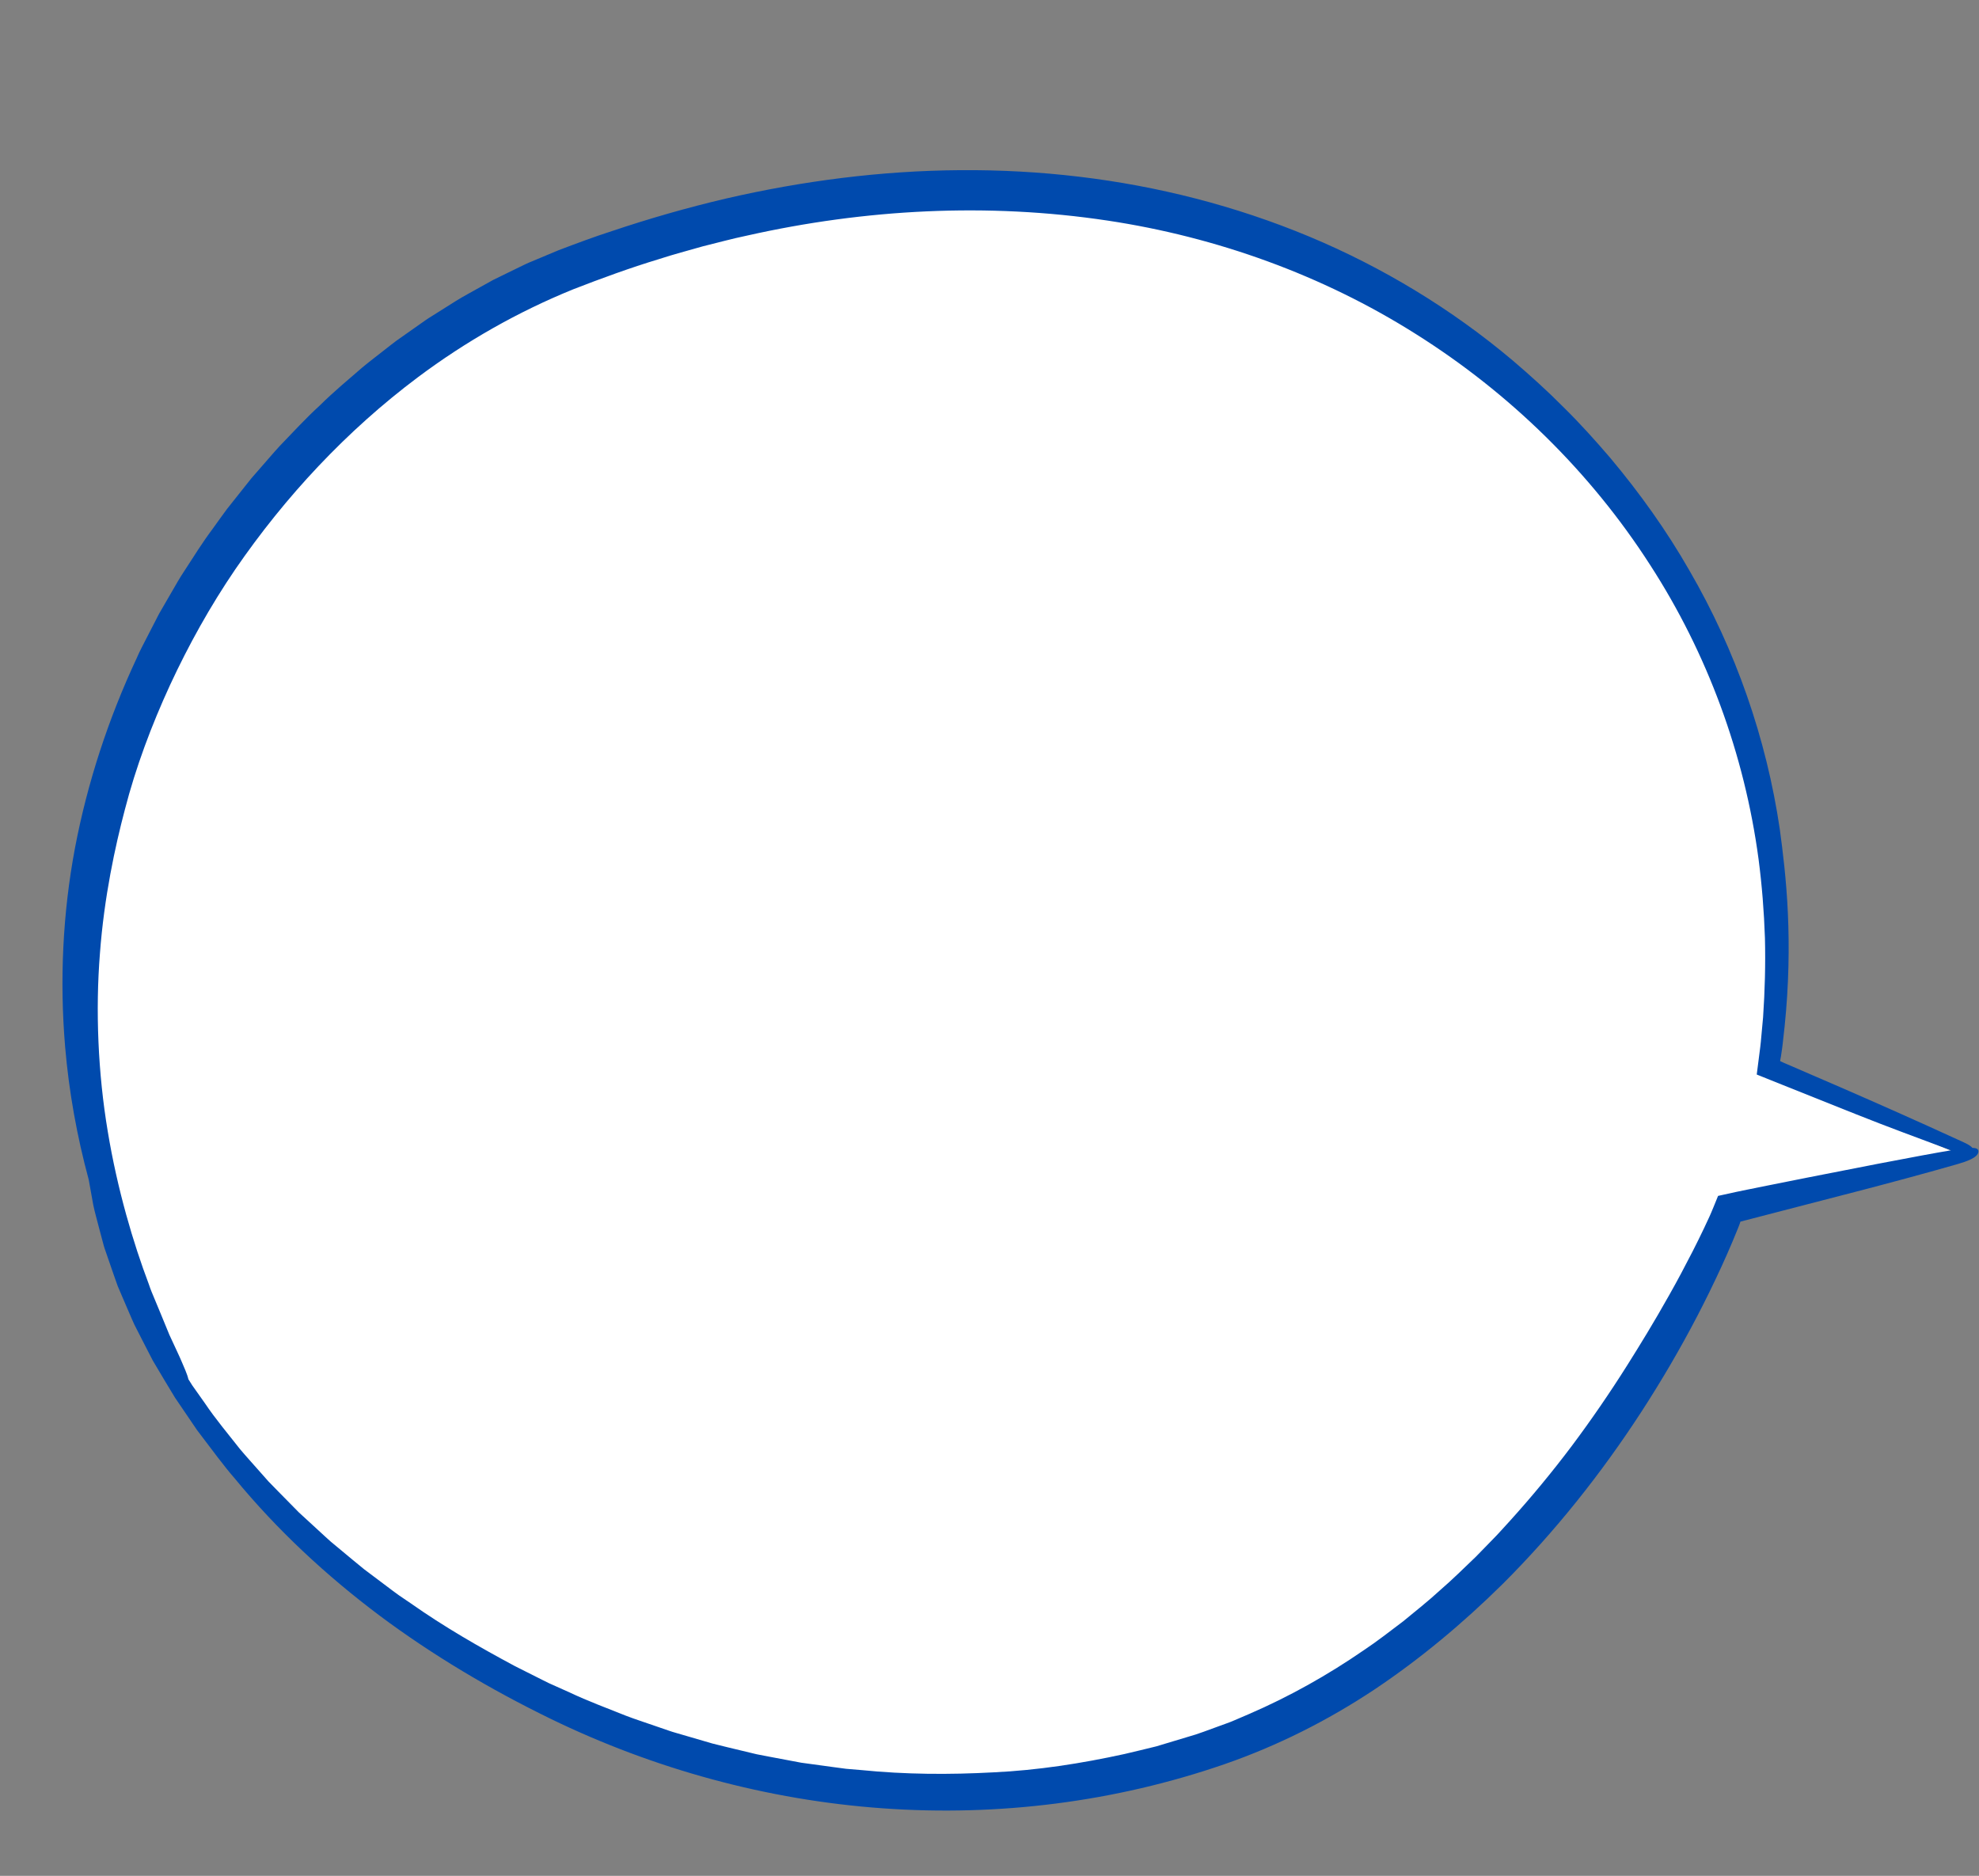
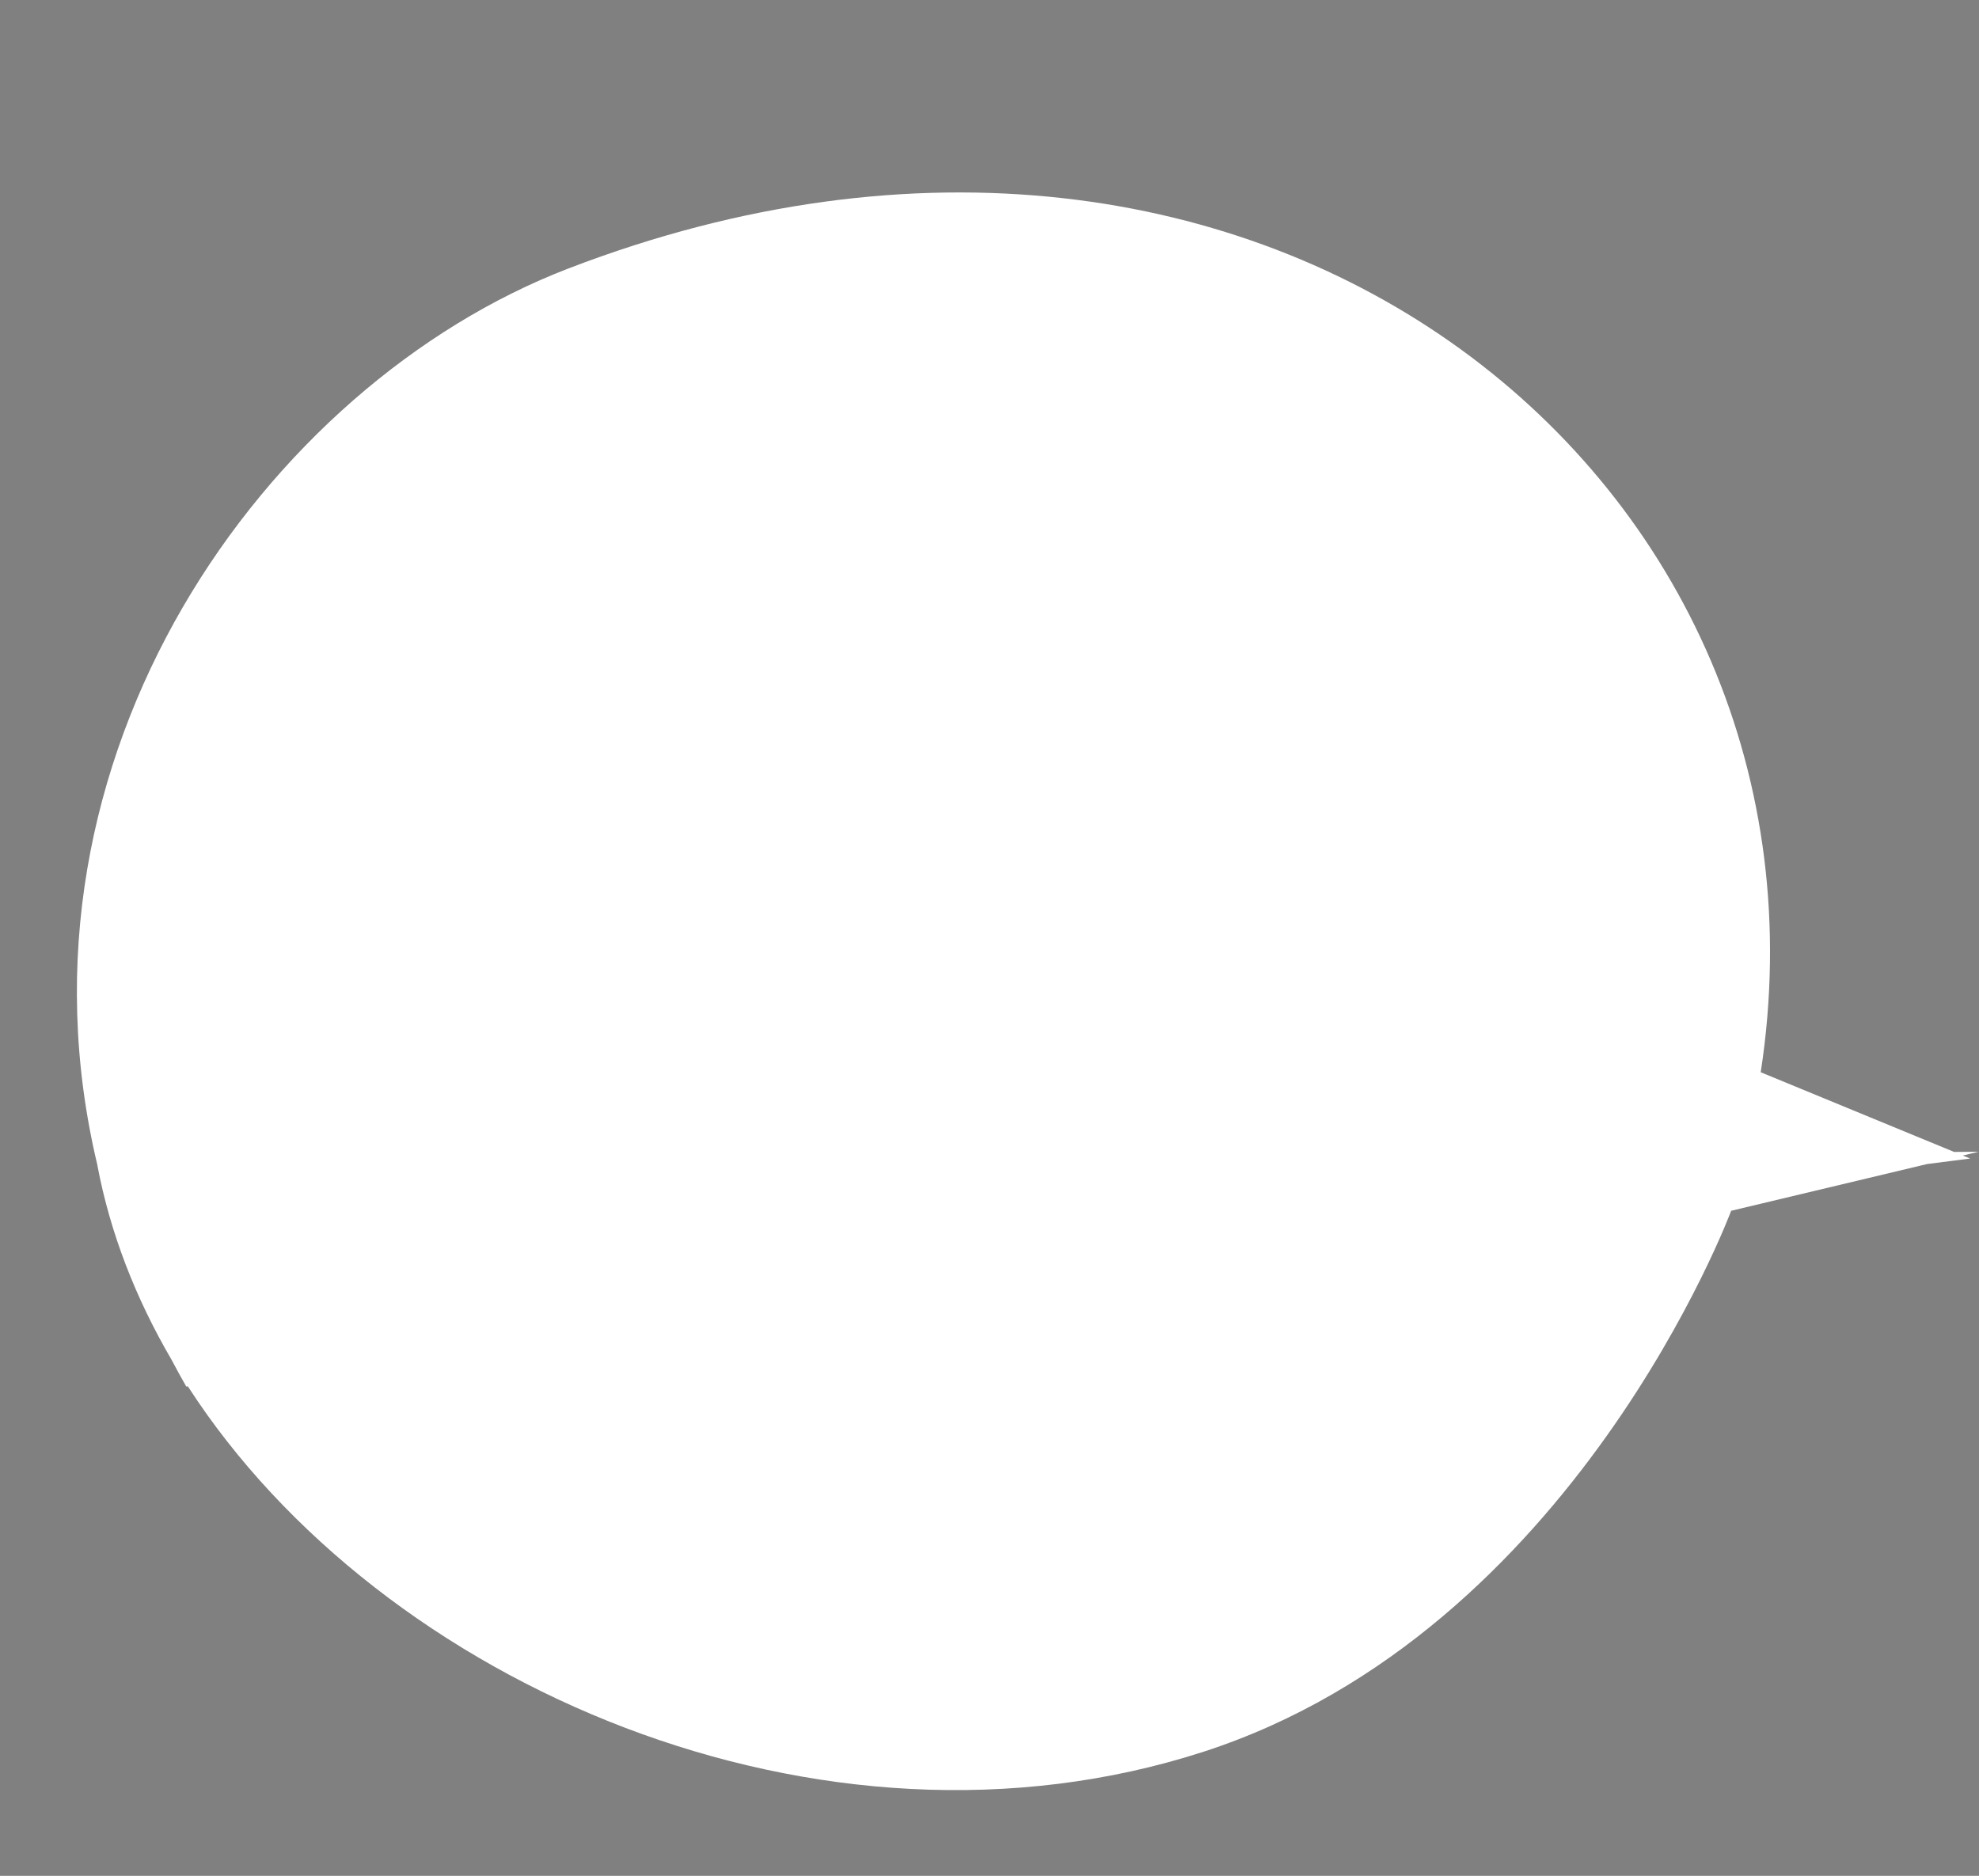
<svg xmlns="http://www.w3.org/2000/svg" fill="#004aad" height="489.5" preserveAspectRatio="xMidYMid meet" version="1" viewBox="-16.3 -44.4 516.4 489.5" width="516.4" zoomAndPan="magnify">
  <rect x="-16.3" y="-44.4" width="516.4" height="489.5" fill="#808080" stroke="none" />
  <g>
    <g id="change1_1">
      <path d="M495.878,257.136L500,256.152l-6.396,0.046l-50.463-20.794 C466.802,82.038,314.369-44.445,131.996,25.67 C53.005,56.038-16.35,153.029,9.122,259.687H9.107 c3.343,17.713,10.017,34.759,19.35,50.728c1.236,2.334,2.507,4.669,3.845,7.003 l0.411-0.053c50.472,78.149,165.385,127.655,265.077,95.341 c96.805-31.378,137.64-141.149,137.64-141.149l51.141-12.201l11.217-1.434 L495.878,257.136z" fill="#ffffff" />
    </g>
    <g id="change2_1">
-       <path d="M498.361,255.128c-0.638-0.801-2.386-1.492-3.981-2.225 c-9.942-4.57-20.363-9.195-30.717-13.699c-4.899-2.116-9.774-4.222-14.563-6.291 l-0.516-0.241l-0.252-0.117l-0.124-0.058c-0.011-0.037,0.012-0.093,0.016-0.138 c0.067-0.378,0.134-0.754,0.2-1.128c0.088-0.593,0.176-1.184,0.263-1.773 c0.11-0.678,0.172-1.359,0.25-2.036c0.15-1.355,0.299-2.7,0.447-4.035 c1.102-10.688,1.249-20.776,0.84-29.548c-0.398-8.778-1.343-16.233-2.1-21.821 c-3.482-23.67-11.515-46.756-23.578-67.525 c-5.96-10.428-12.975-20.233-20.69-29.434 c-3.906-4.559-7.927-9.028-12.212-13.238c-4.226-4.27-8.696-8.291-13.265-12.193 c-15.897-13.397-33.902-24.3-53.08-32.306 c-19.189-8.001-39.496-13.169-60.054-15.613 c-20.568-2.456-41.375-2.199-61.822,0.328 c-10.227,1.262-20.371,3.08-30.389,5.4 c-10.011,2.348-19.892,5.191-29.623,8.454c-4.706,1.516-9.313,3.246-13.946,4.999 l-6.932,2.904c-1.166,0.462-2.289,1.012-3.411,1.566l-3.372,1.645l-3.369,1.649 l-3.276,1.818c-2.167,1.239-4.392,2.384-6.506,3.707l-6.329,3.987 c-1.069,0.644-2.075,1.379-3.094,2.094l-3.054,2.151L87.068,44.563 c-0.997,0.744-1.966,1.525-2.949,2.287c-1.951,1.543-3.94,3.039-5.855,4.623 c-3.756,3.257-7.581,6.434-11.112,9.93c-3.67,3.35-7.022,7.016-10.467,10.586 c-1.678,1.826-3.274,3.727-4.915,5.586l-2.445,2.803l-2.316,2.911l-4.056,5.111 c-1.304,1.74-2.549,3.525-3.825,5.286c-2.61,3.482-4.902,7.183-7.273,10.828 c-1.219,1.802-2.271,3.707-3.367,5.585l-3.268,5.644l-2.987,5.799 c-0.982,1.939-2.032,3.845-2.884,5.848c-7.362,15.754-12.834,32.402-16.082,49.486 c-3.214,17.091-4.026,34.61-2.572,51.889c0.991,11.734,3.09,23.346,6.156,34.675 c0.031,0.165,0.061,0.329,0.09,0.493c0.361,2.01,0.725,4.04,1.091,6.085 c0.426,2.033,1.014,4.041,1.53,6.079l0.811,3.056 c0.267,1.022,0.536,2.046,0.904,3.035c0.691,1.998,1.382,3.997,2.071,5.991 c0.351,0.996,0.702,1.991,1.052,2.984c0.412,0.967,0.824,1.932,1.234,2.895 c0.828,1.924,1.652,3.837,2.468,5.734c0.389,0.959,0.856,1.873,1.326,2.78 c0.465,0.91,0.927,1.814,1.387,2.714c0.924,1.797,1.837,3.572,2.735,5.318 c2.005,3.37,3.928,6.648,5.822,9.728c2.032,2.989,3.963,5.829,5.762,8.476 c3.864,5.093,7.106,9.499,9.807,12.582c11.046,13.44,23.892,25.358,37.79,35.794 c13.939,10.405,28.957,19.292,44.588,26.913 c27.05,13.158,56.67,21.258,86.774,23.391 c30.099,2.159,60.614-1.649,89.178-11.536c13.779-4.775,26.892-11.384,38.984-19.407 c12.078-8.06,23.208-17.396,33.477-27.523 c13.711-13.673,25.778-28.861,36.267-45.003 c5.24-8.077,10.105-16.387,14.551-24.915c2.219-4.266,4.335-8.586,6.345-12.959 c1-2.189,1.975-4.391,2.912-6.614c0.468-1.112,0.932-2.226,1.379-3.352 l0.281-0.706l0.131-0.358l0.259-0.731c10.761-2.789,21.517-5.576,32.273-8.364 c8.158-2.134,16.301-4.334,24.385-6.652c2.242-0.643,5.212-1.645,5.423-3.143 C500.054,255.412,499.342,255.154,498.361,255.128z M455.044,262.95 c-3.332,0.666-6.755,1.35-10.222,2.042c-1.733,0.35-3.477,0.702-5.226,1.054 l-2.899,0.598l-4.685,1.03l-1.173,2.883c-0.377,0.895-0.887,2.148-1.046,2.456 c-0.465,1.027-0.944,2.049-1.43,3.068c-0.969,2.037-1.964,4.052-2.972,6.032 c-2.025,3.956-4.057,7.791-6.093,11.382c-4.03,7.205-7.924,13.5-10.966,18.336 c-4.551,7.223-9.381,14.264-14.487,21.089 c-5.125,6.811-10.552,13.38-16.26,19.682c-1.45,1.553-2.834,3.173-4.335,4.675 l-4.447,4.564c-3.065,2.934-6.083,5.927-9.294,8.698 c-3.122,2.878-6.454,5.497-9.724,8.194c-3.381,2.549-6.716,5.169-10.242,7.51 c-9.401,6.48-19.396,12.082-29.859,16.611l-3.93,1.685 c-1.302,0.584-2.667,1.002-3.998,1.512c-2.687,0.953-5.323,2.035-8.096,2.787 l-8.23,2.478c-2.776,0.708-5.575,1.336-8.362,2.011 c-11.195,2.452-22.591,4.233-34.093,4.769 c-11.483,0.628-23.052,0.57-34.55-0.593l-3.929-0.329l-3.908-0.521l-7.82-1.071 l-7.762-1.462c-1.293-0.251-2.592-0.475-3.88-0.748l-3.843-0.922 c-2.56-0.626-5.133-1.208-7.684-1.874l-7.597-2.216 c-1.261-0.386-2.545-0.704-3.789-1.145l-3.744-1.286 c-2.489-0.879-5.012-1.668-7.475-2.62c-4.901-1.965-9.865-3.792-14.645-6.053 l-3.618-1.622l-1.81-0.811c-0.599-0.28-1.182-0.59-1.775-0.883l-7.086-3.563 c-9.317-4.987-18.514-10.274-27.171-16.377l-3.114-2.115 c-1.028-0.718-2.013-1.496-3.021-2.242l-6.019-4.524 c-1.956-1.571-3.868-3.198-5.806-4.796l-2.898-2.409 c-0.944-0.827-1.855-1.692-2.784-2.537l-5.551-5.1l-5.288-5.372 c-0.877-0.9-1.771-1.785-2.635-2.698l-2.499-2.822 c-1.655-1.892-3.361-3.743-4.975-5.67c-3.097-3.959-6.361-7.802-9.165-11.984 l-2.18-3.082l-1.091-1.541l-1.002-1.594c-0.309-1.378-1.193-3.252-1.774-4.638 c-0.467-1.144-1.613-3.525-3.18-6.931c-0.714-1.735-1.533-3.728-2.445-5.944 c-0.459-1.104-0.941-2.265-1.445-3.476c-0.511-1.208-1.045-2.465-1.485-3.816 c-4.012-10.605-8.199-24.631-10.712-39.853 c-2.556-15.214-3.226-31.588-2.047-46.406 c1.101-14.839,3.996-28.045,6.492-37.512 c2.883-11.18,6.962-22.038,11.786-32.532 c4.855-10.483,10.502-20.621,17.016-30.194 c13.085-19.082,29.115-36.247,47.655-50.151 c12.504-9.361,26.176-17.134,40.59-22.979c7.349-2.854,14.799-5.585,22.361-7.871 c3.757-1.236,7.586-2.215,11.382-3.317c3.836-0.939,7.647-2.001,11.515-2.8 c30.811-6.937,62.86-8.644,94.128-3.932 c28.407,4.272,56.093,14.205,80.471,29.616 c24.392,15.341,45.532,35.964,61.154,60.307 c14.873,23.005,24.601,49.399,28.254,76.699 c0.891,6.828,1.434,13.7,1.666,20.59c0.172,6.892-0.017,13.791-0.483,20.677 l-0.474,5.155c-0.088,0.858-0.137,1.721-0.26,2.576l-0.346,2.718l-0.379,2.961 l-0.188,1.474c-0.036,0.078,0.05,0.085,0.104,0.11l0.174,0.07l0.348,0.14 l0.696,0.28l5.328,2.138l19.326,7.724c8.189,3.269,16.461,6.303,24.707,9.377 c0,0,0.001,0,0.001,0c-3.642,0.6-10.52,1.874-19.221,3.548 C468.017,260.411,461.713,261.644,455.044,262.95z" fill="inherit" />
-     </g>
+       </g>
  </g>
</svg>